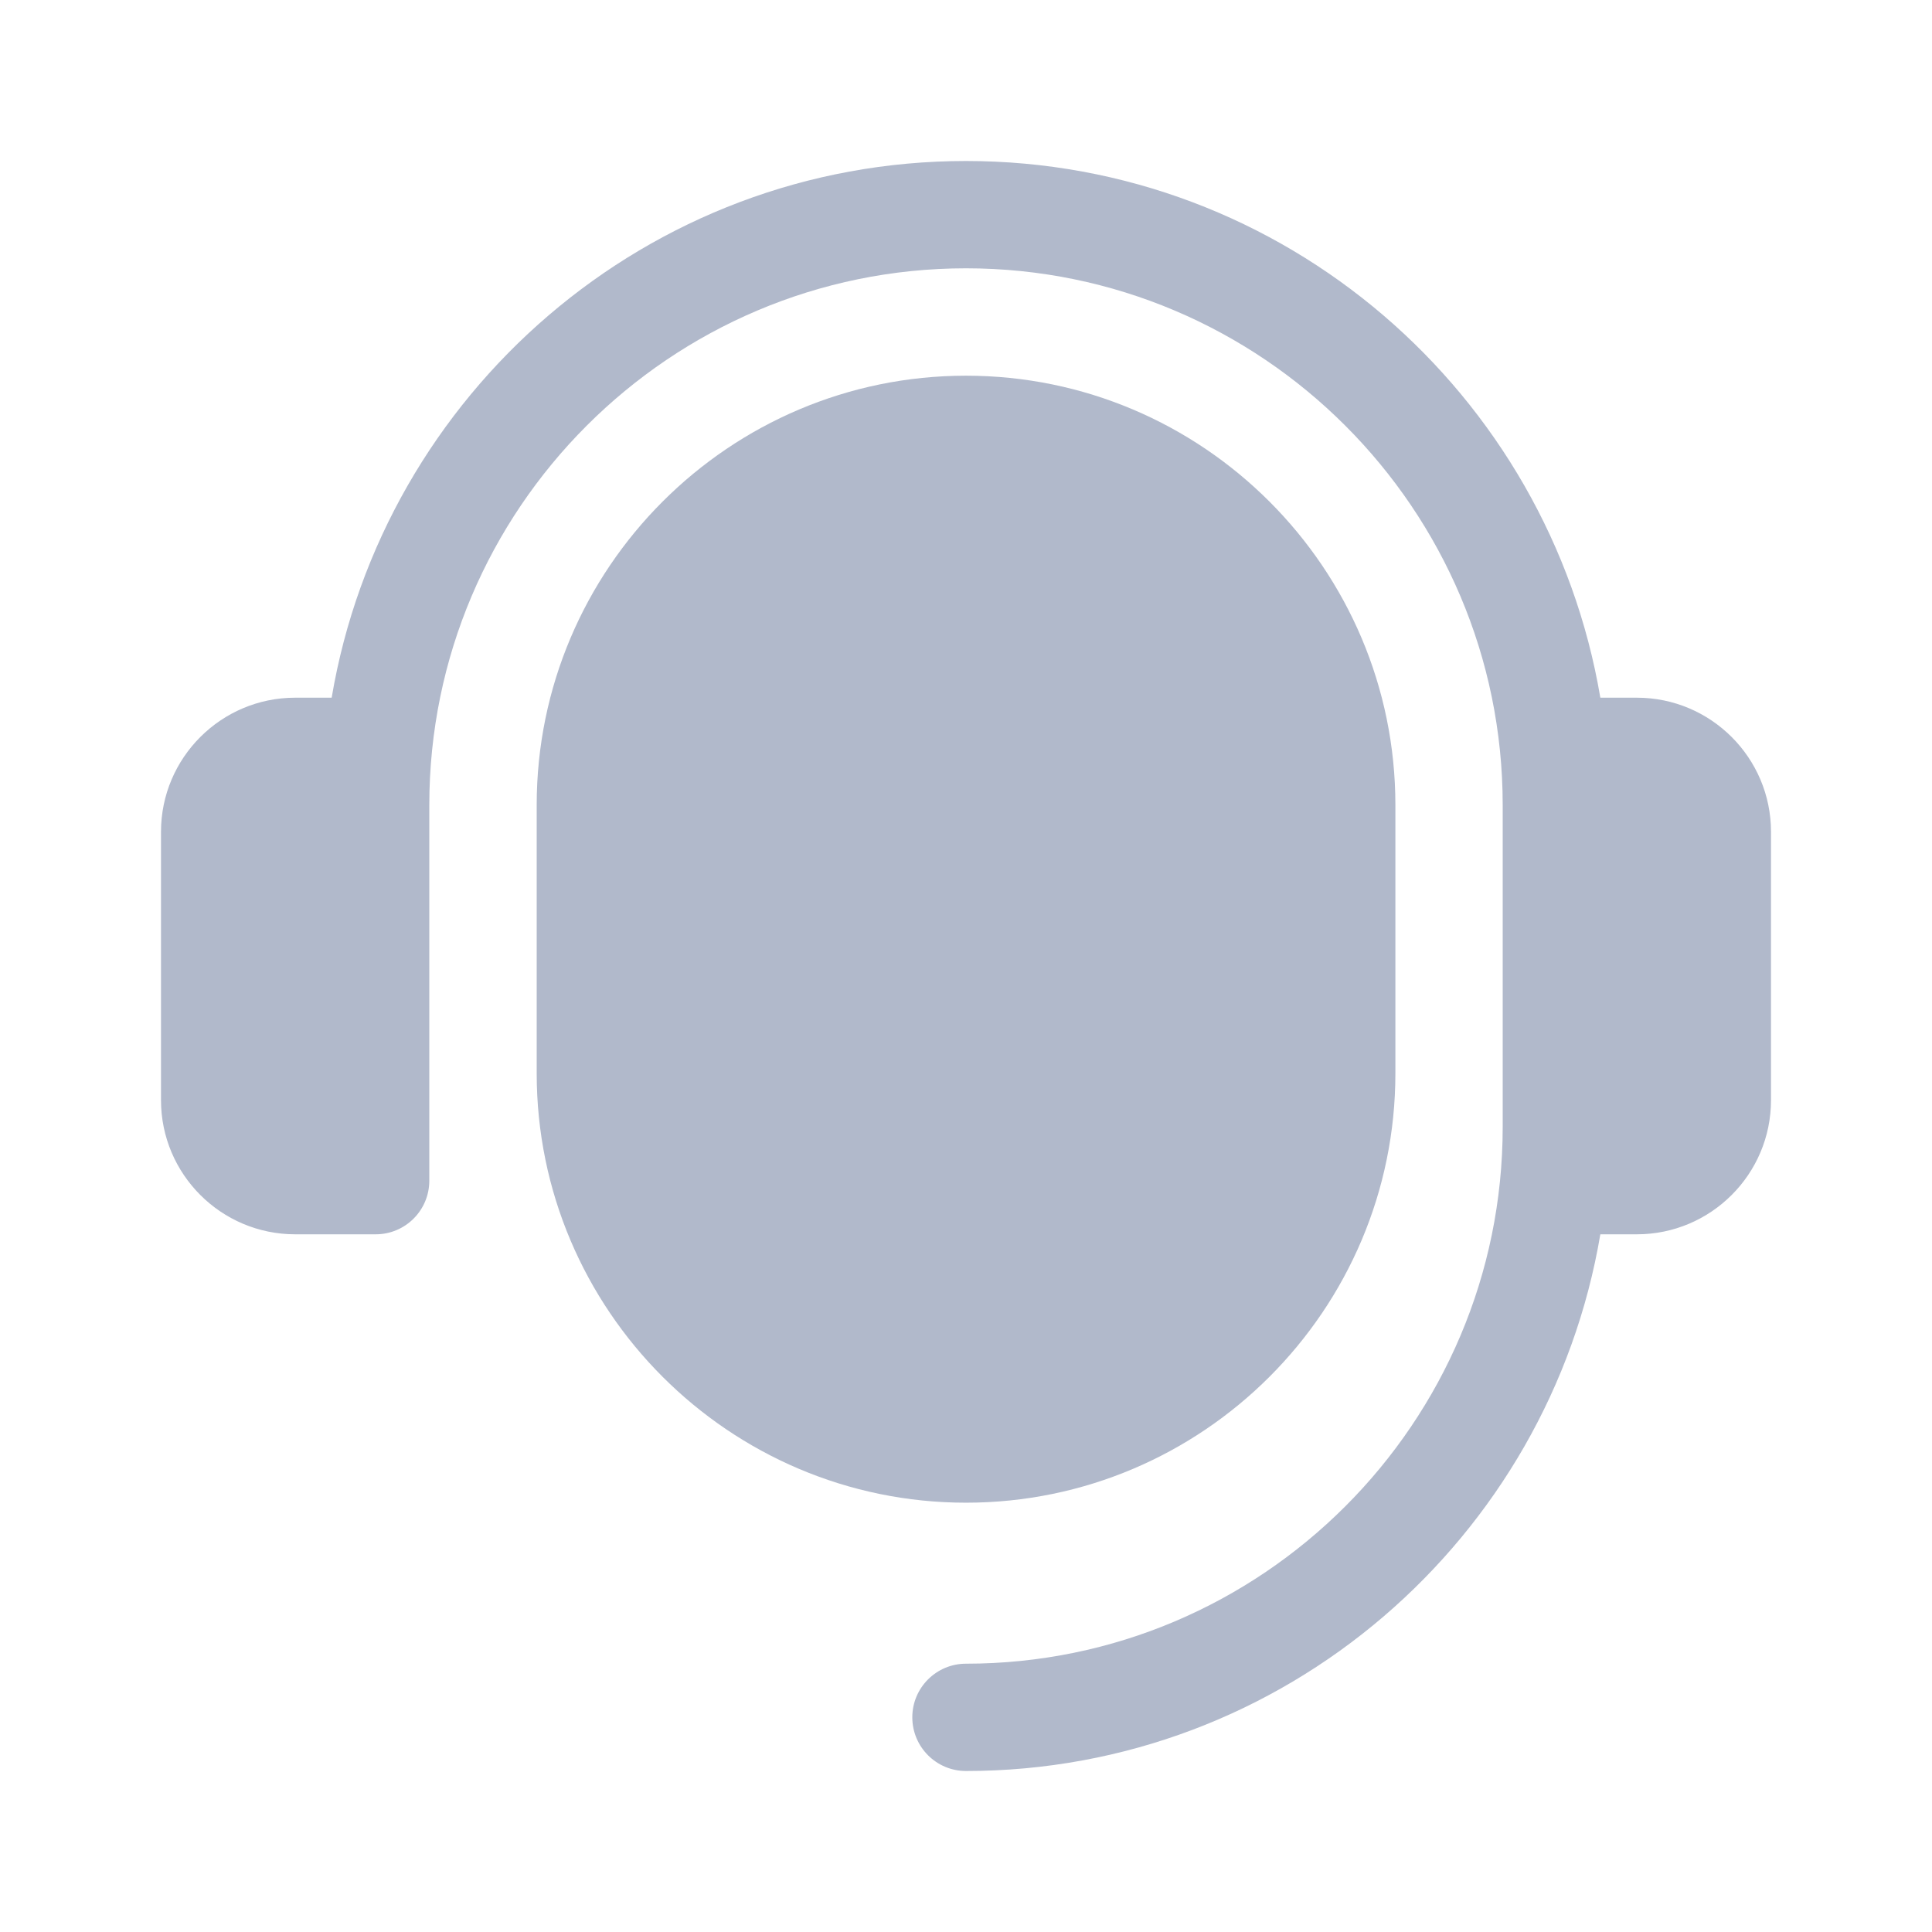
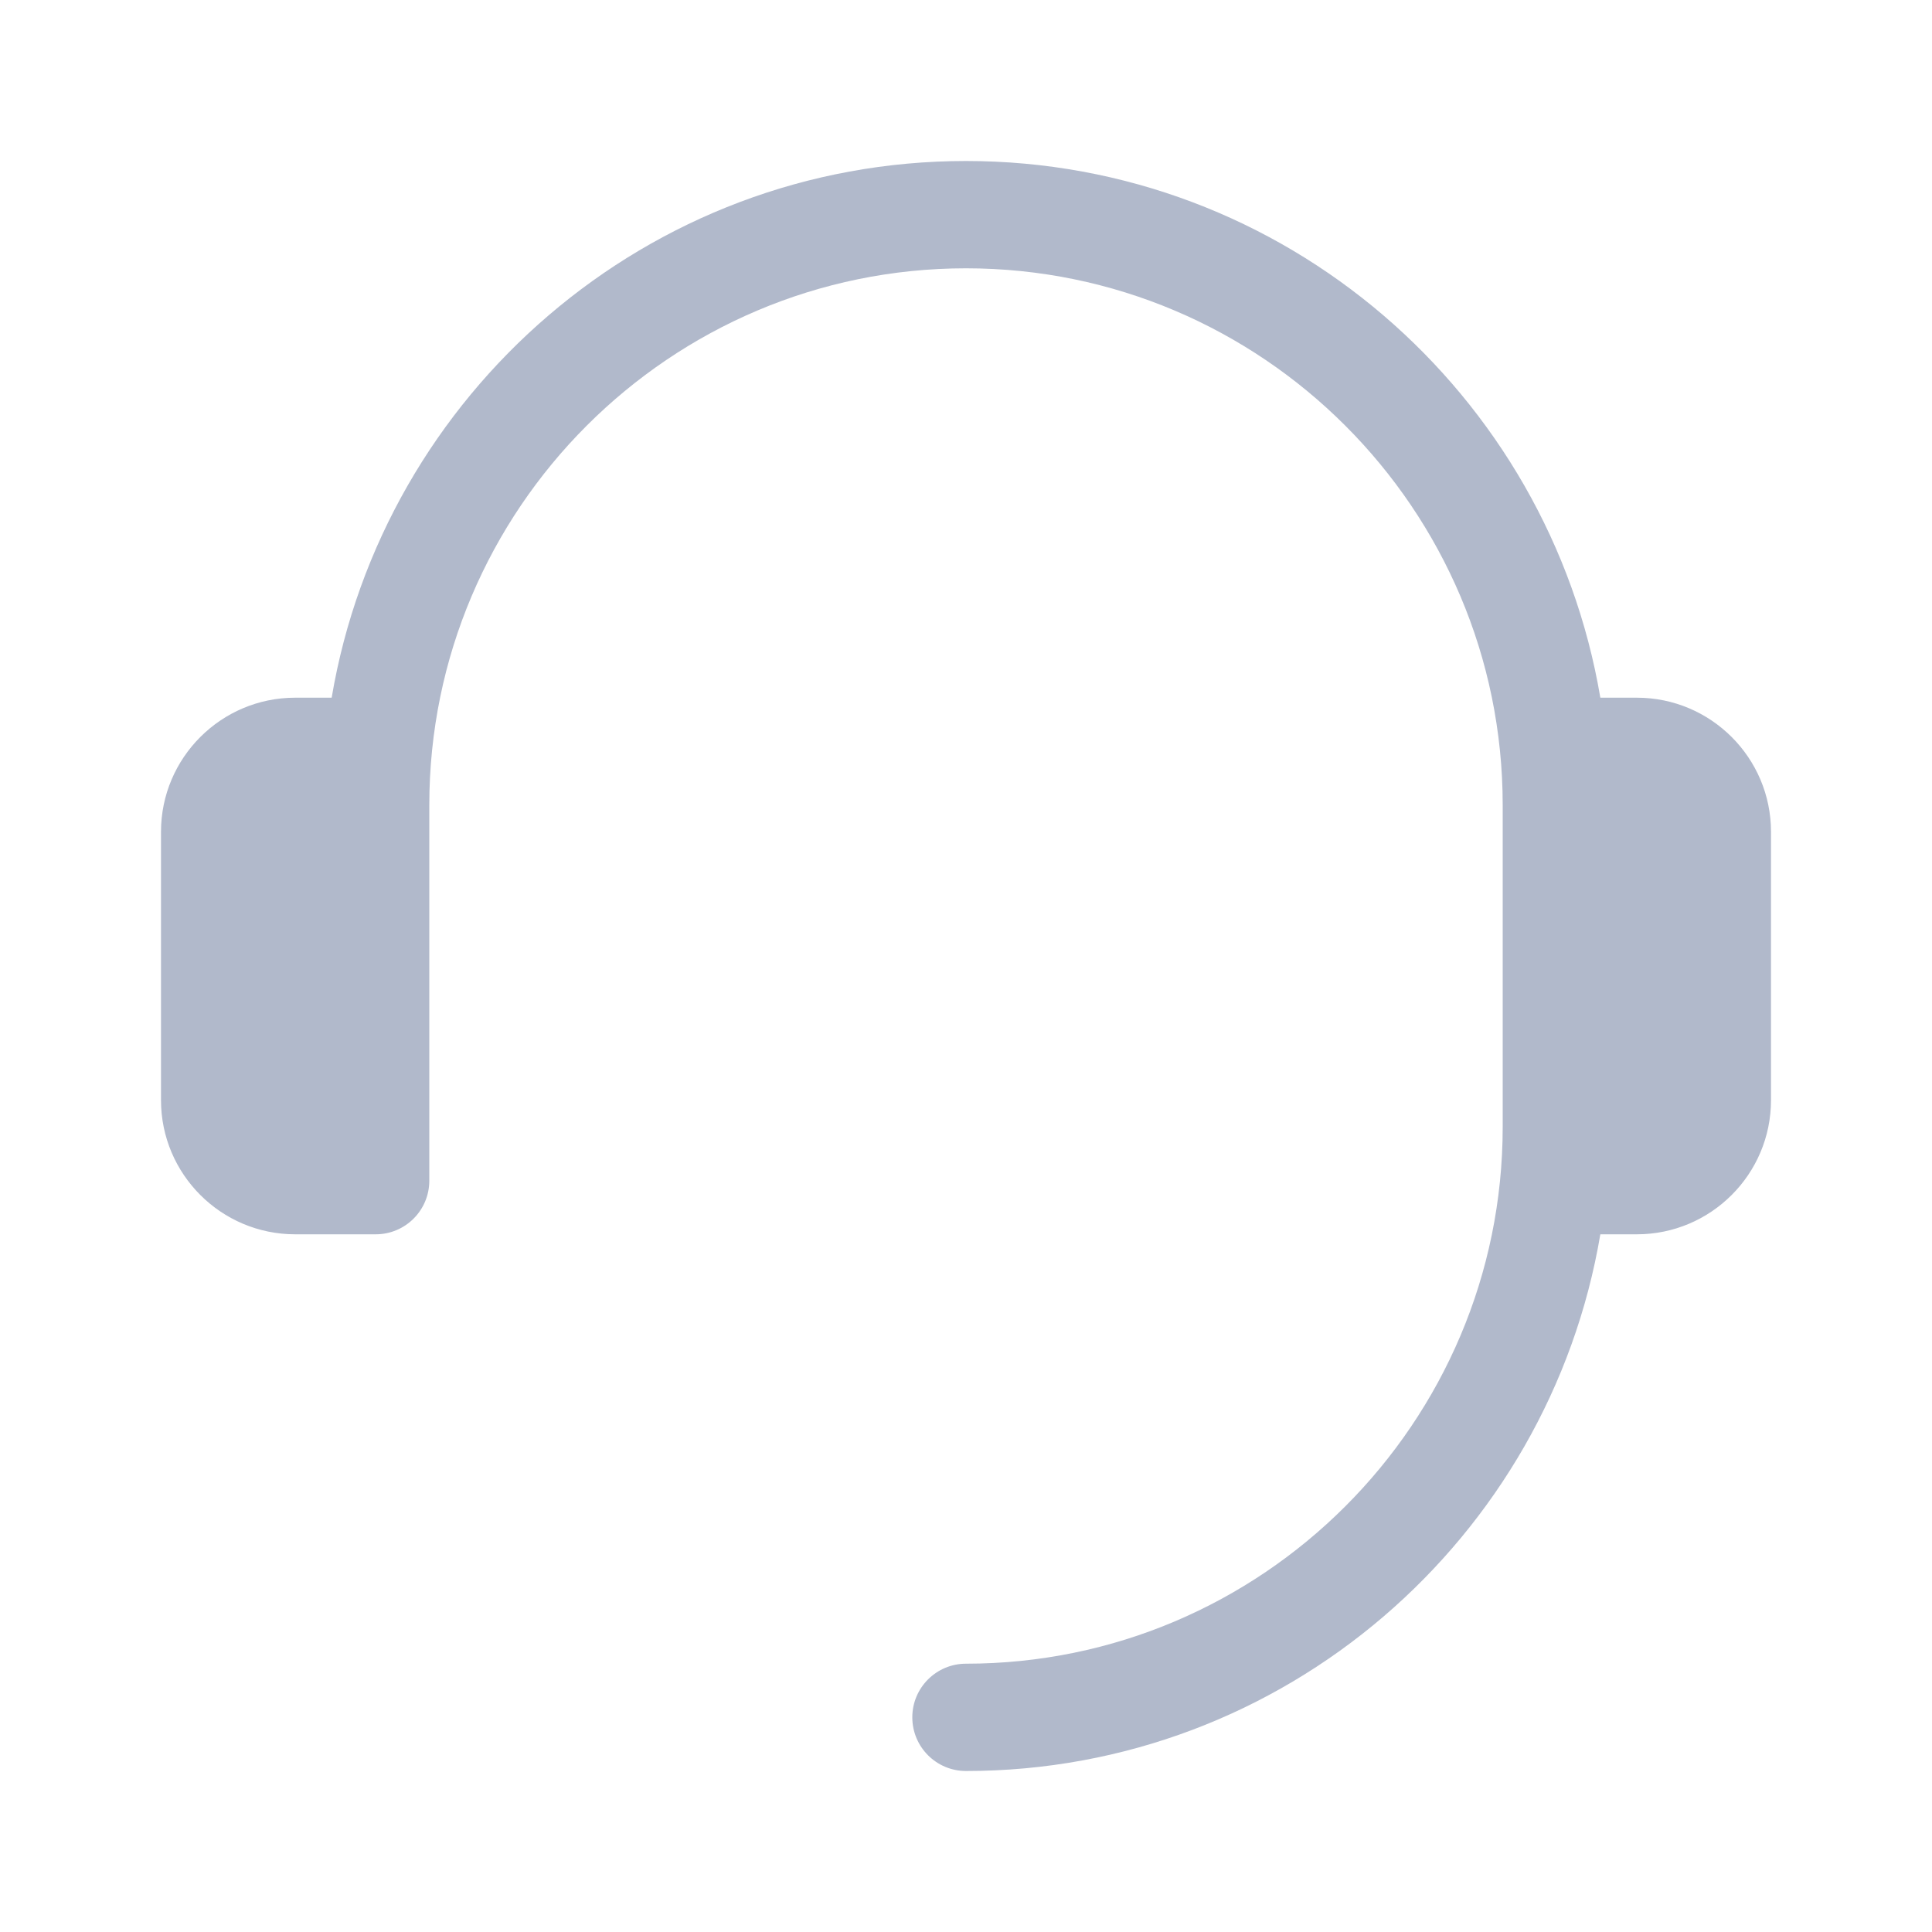
<svg xmlns="http://www.w3.org/2000/svg" width="24" height="24" viewBox="0 0 24 24" fill="none">
  <path d="M22 10.333V13.667C22 14.586 21.253 15.333 20.333 15.333H19.88C19.242 19.111 15.956 22 12 22C11.632 22 11.333 21.702 11.333 21.333C11.333 20.965 11.632 20.667 12 20.667C15.676 20.667 18.667 17.676 18.667 14V10C18.667 6.324 15.676 3.333 12 3.333C8.324 3.333 5.333 6.324 5.333 10V14.667C5.333 15.035 5.035 15.333 4.667 15.333H3.667C2.747 15.333 2 14.586 2 13.667V10.333C2 9.414 2.747 8.667 3.667 8.667H4.12C4.758 4.889 8.044 2 12 2C15.956 2 19.242 4.889 19.88 8.667H20.333C21.253 8.667 22 9.414 22 10.333Z" fill="#B1B9CB" />
-   <path d="M12 4.667C9.06 4.667 6.667 7.06 6.667 10V13.334C6.667 16.274 9.06 18.667 12 18.667C14.941 18.667 17.334 16.274 17.334 13.334V10C17.334 7.06 14.941 4.667 12 4.667Z" fill="#B1B9CB" />
</svg>